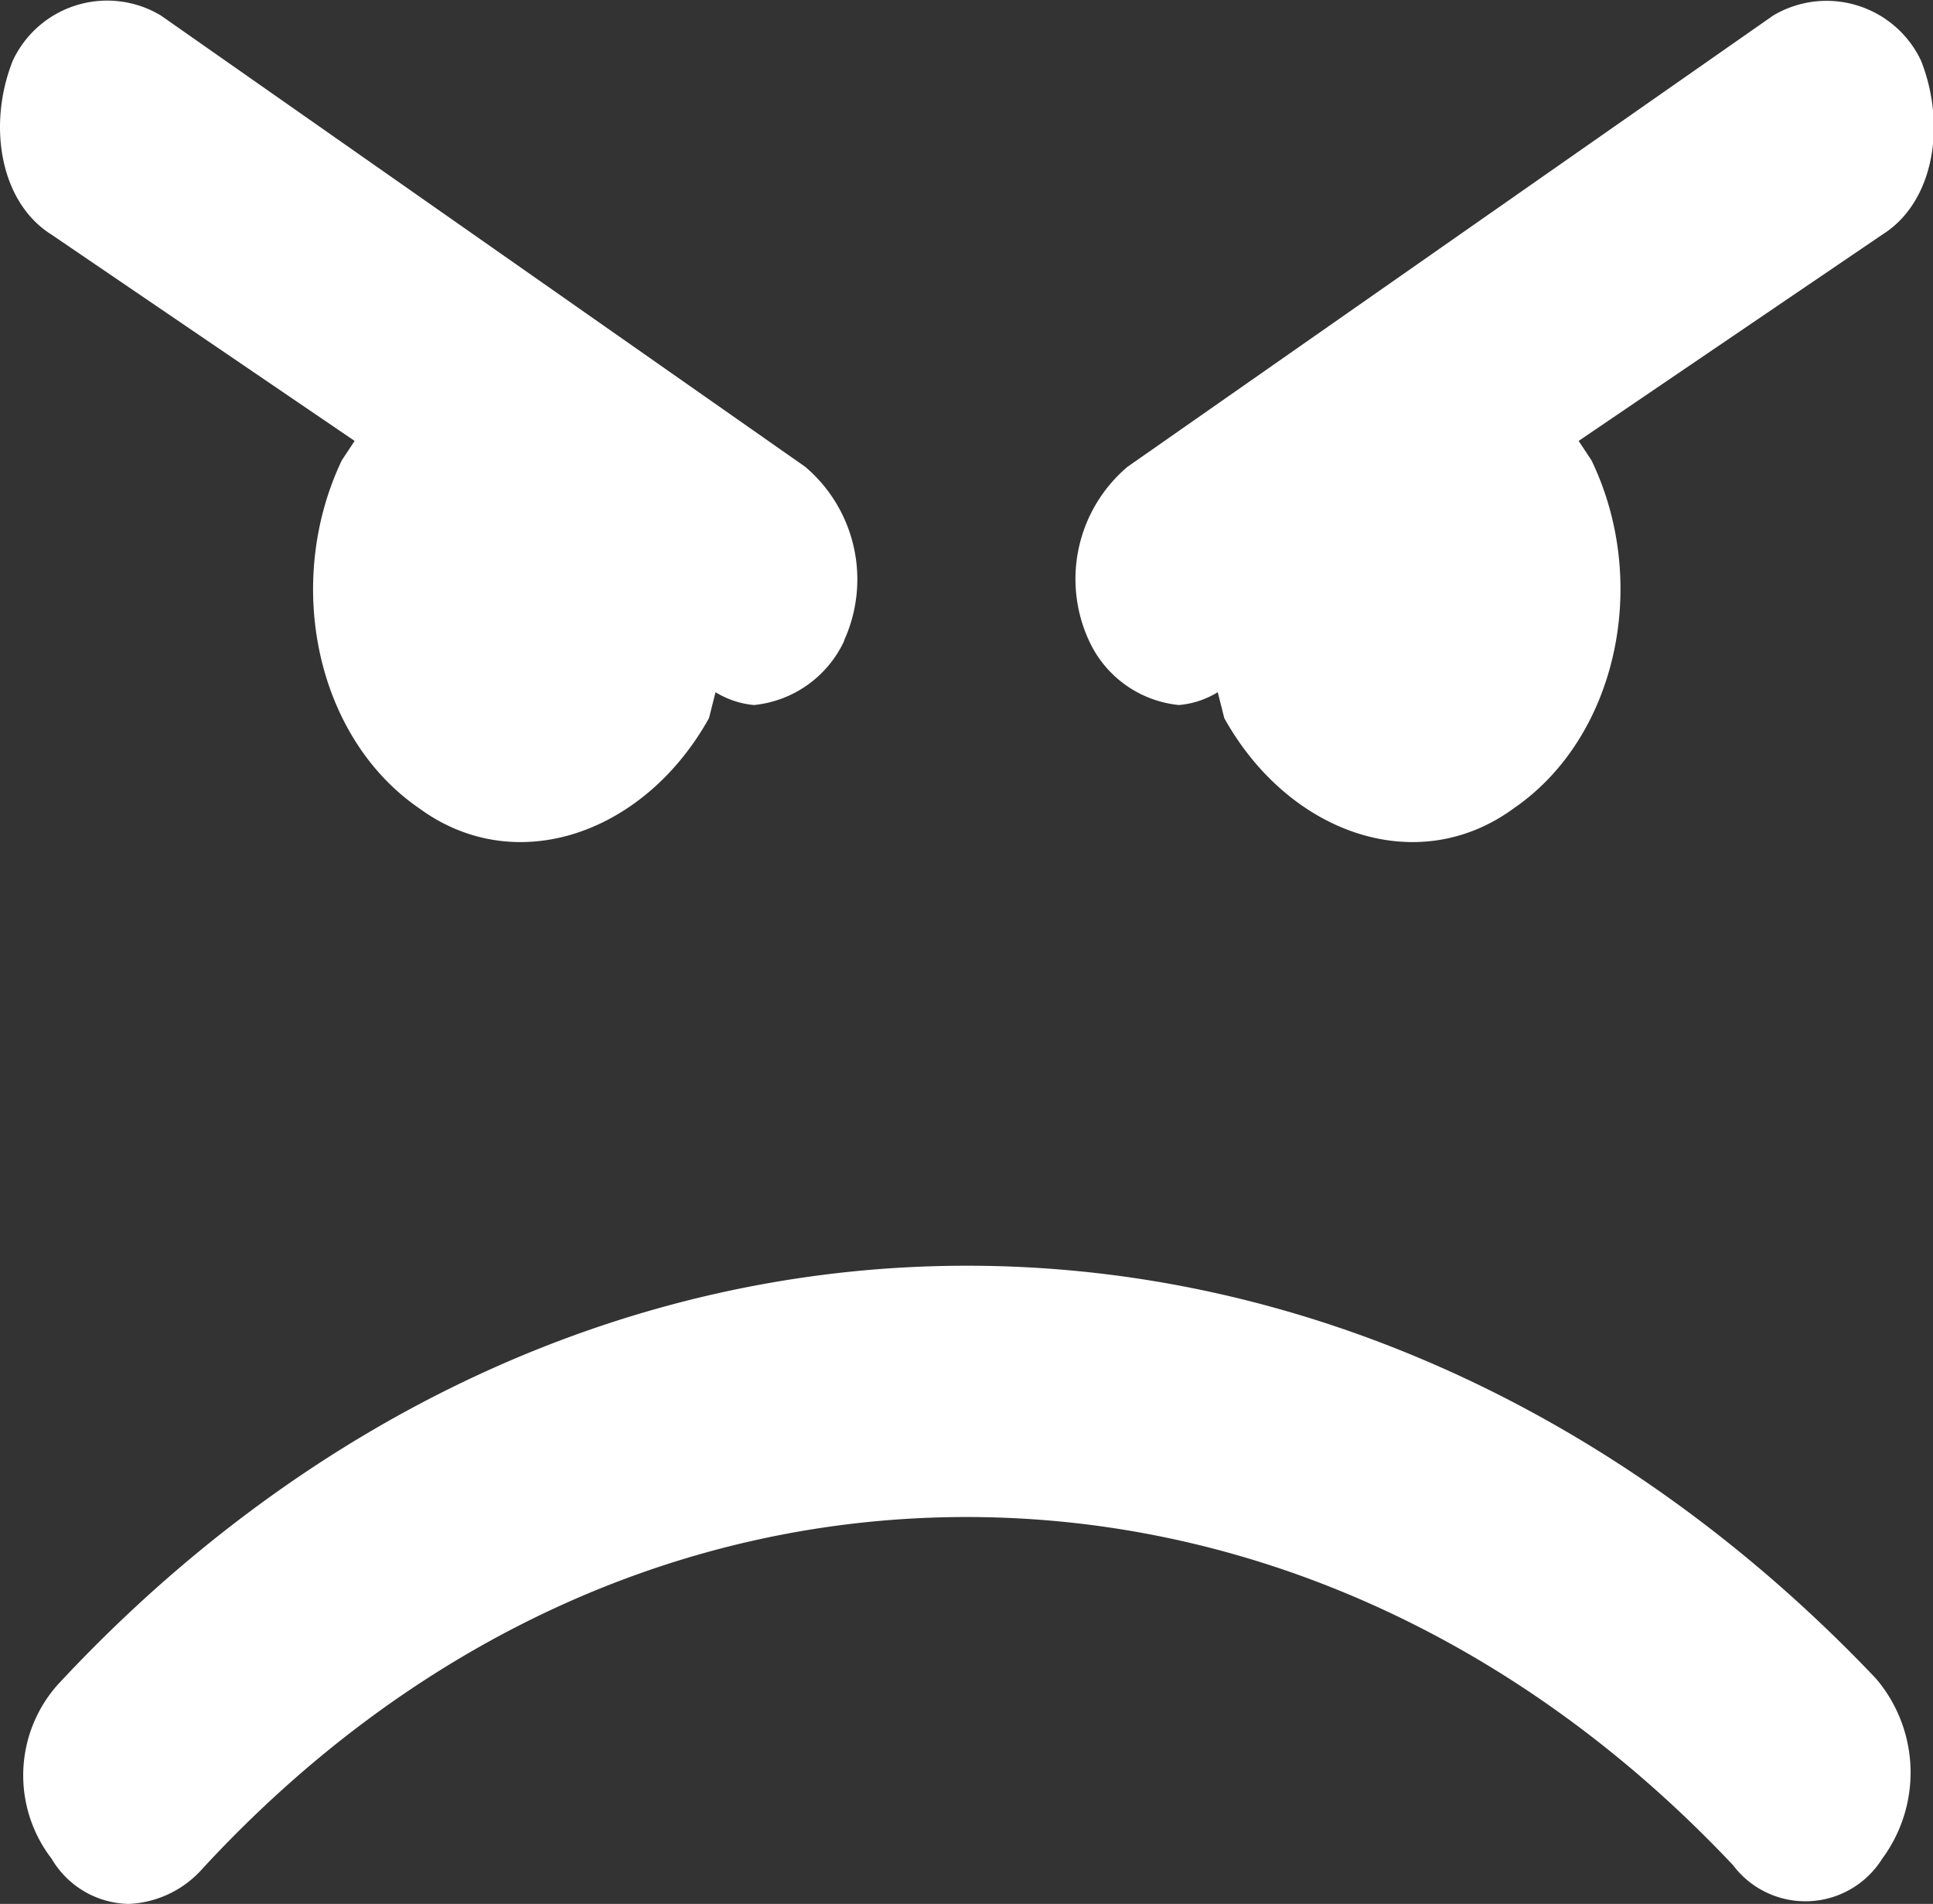
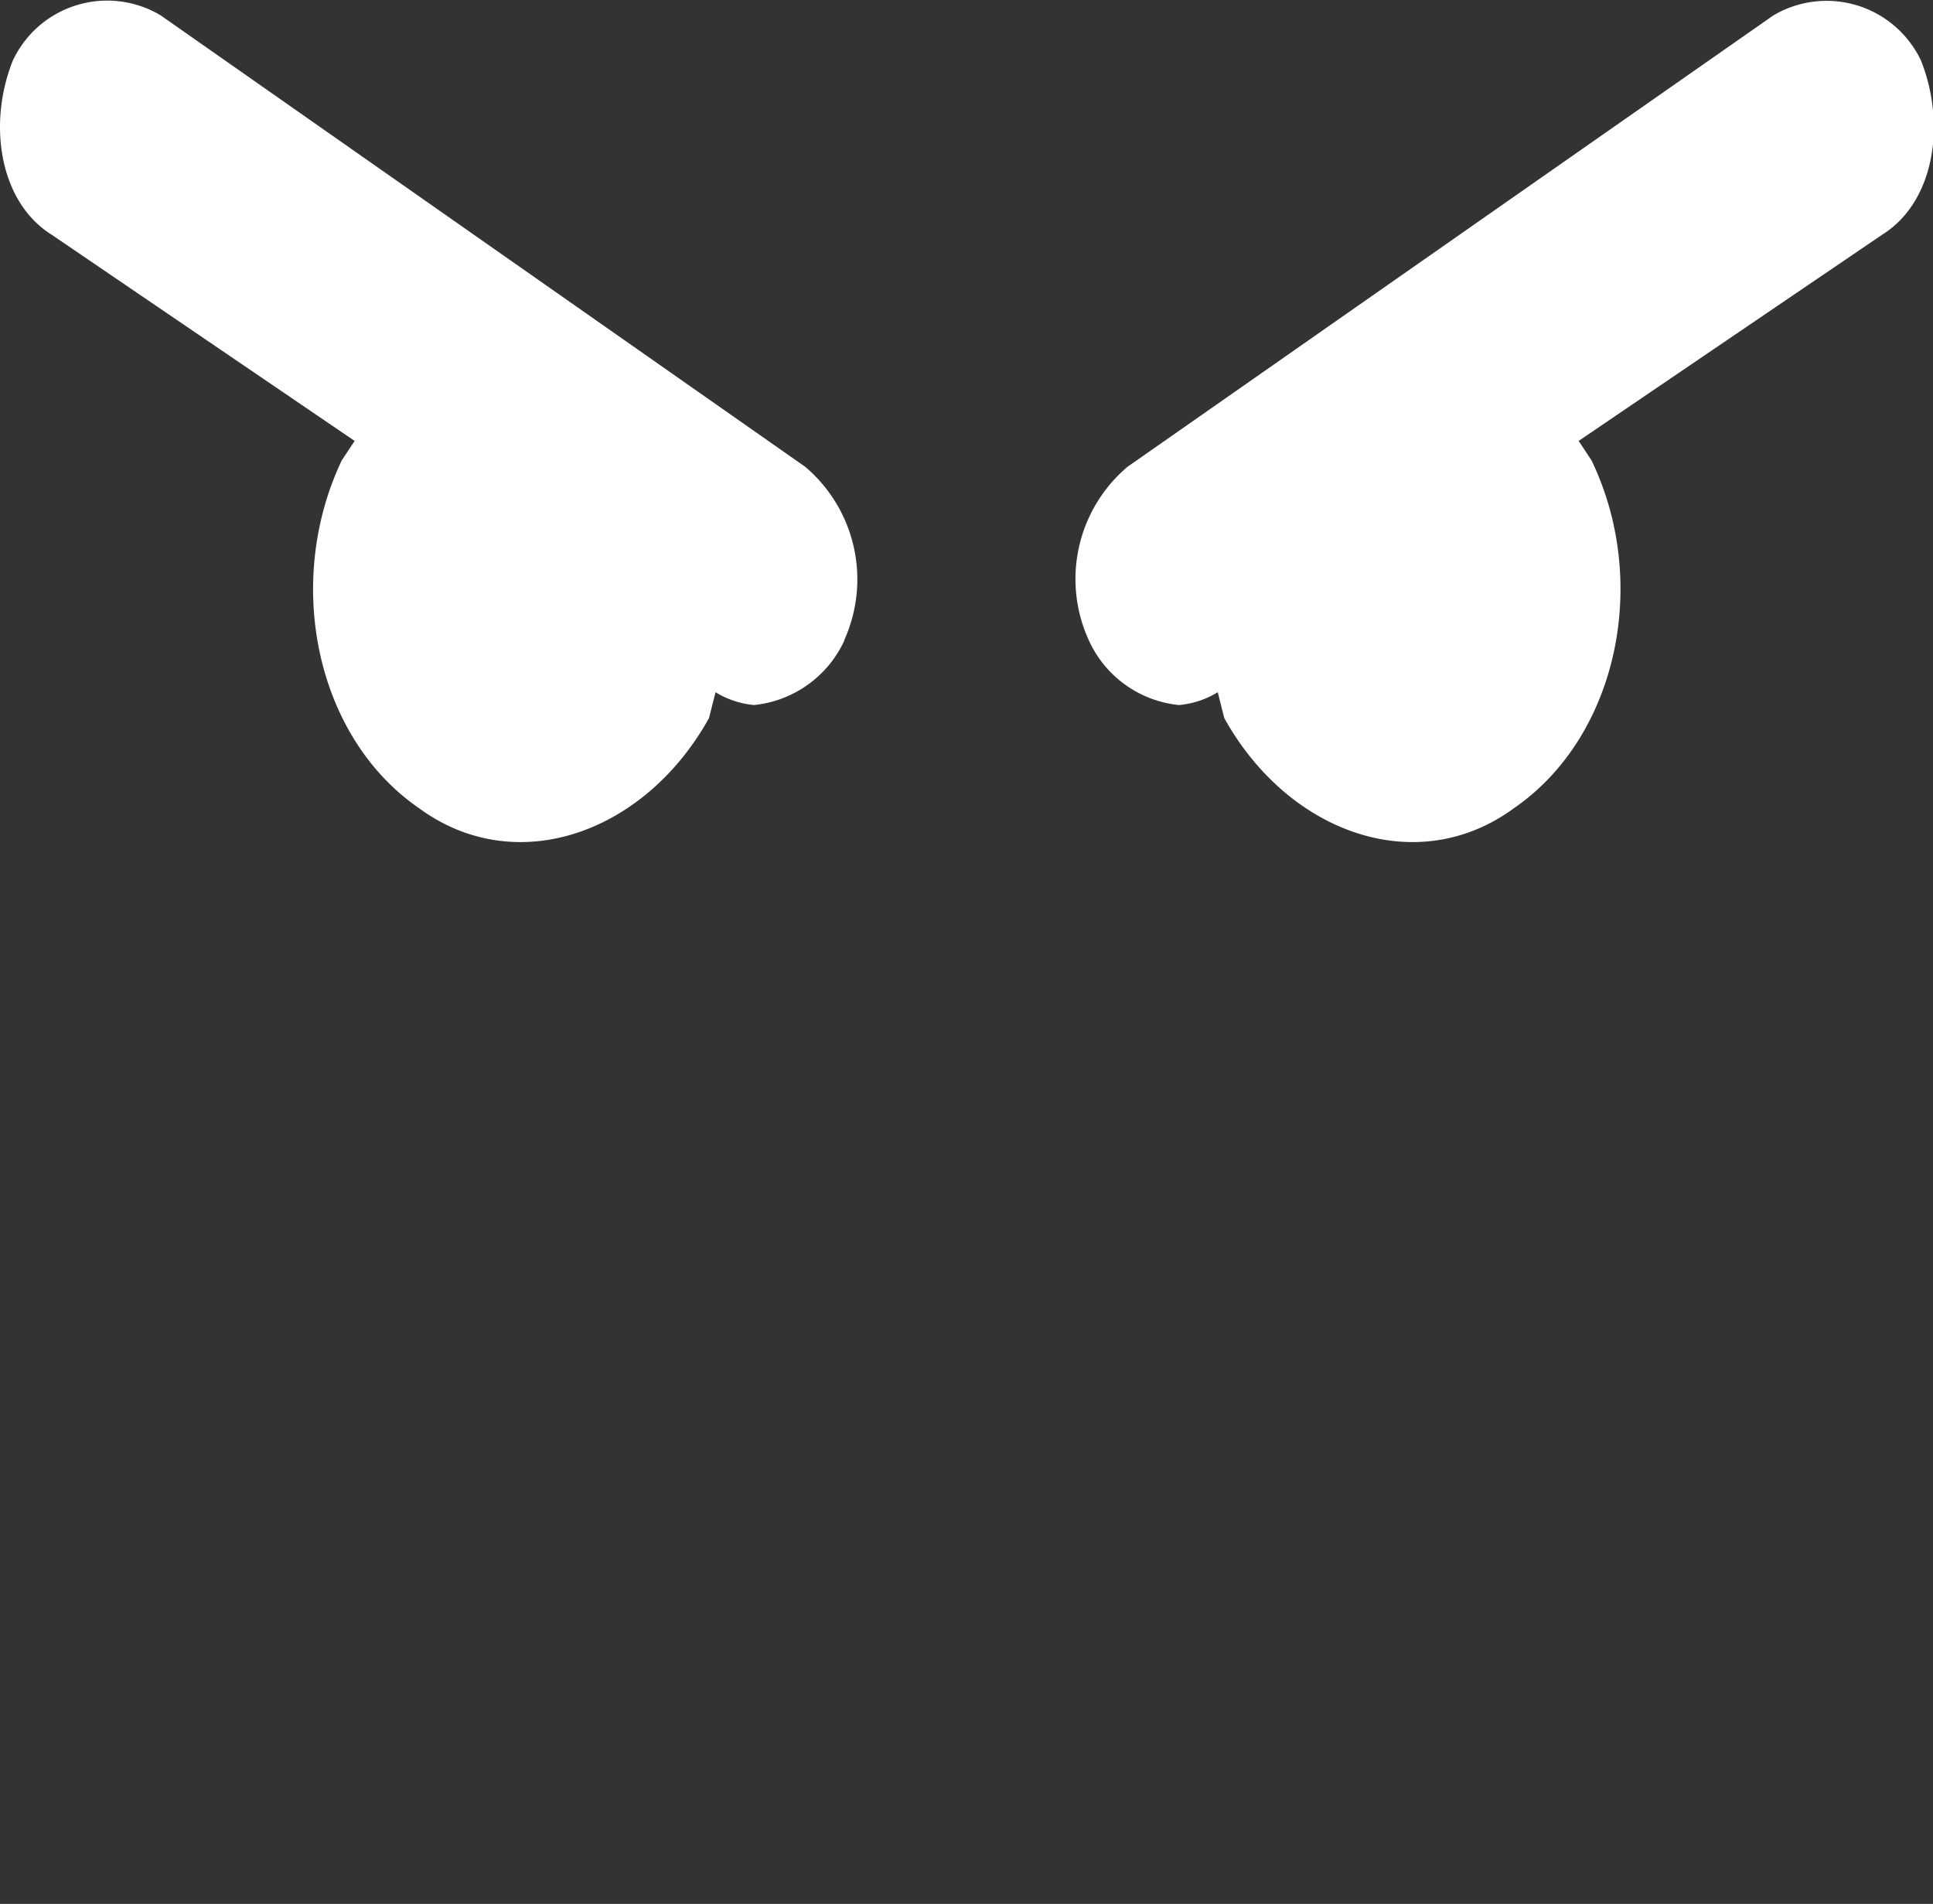
<svg xmlns="http://www.w3.org/2000/svg" viewBox="0 0 70.86 69.78">
  <rect x="0" y="0" width="70.86" height="69.78" fill="#333333" stroke="none" />
  <defs>
    <style>.cls-1{fill:#fff;fill-rule:evenodd;}</style>
  </defs>
  <title>Asset 4</title>
  <g id="Layer_2" data-name="Layer 2">
    <g id="_59" data-name="59">
      <path class="cls-1" d="M30.94,23.48a5.41,5.41,0,0,0-1.42-6.37L5.9.57A3.82,3.82,0,0,0,.47,2.22C-.47,4.58,0,7.42,1.89,8.6L13,16.16l-.47.71c-2.13,4.48-.95,10.15,2.83,12.75,3.54,2.6,8.27.94,10.63-3.3l.24-.95a3.27,3.27,0,0,0,1.41.47,4.1,4.1,0,0,0,3.31-2.36Z" />
      <path class="cls-1" d="M41.33,17.11a5.39,5.39,0,0,0-1.41,6.37,4.07,4.07,0,0,0,3.3,2.36,3.27,3.27,0,0,0,1.42-.47l.24.95c2.36,4.24,7.08,5.9,10.62,3.3,3.78-2.6,5-8.27,2.84-12.75l-.47-.71L69,8.6c1.89-1.18,2.36-4,1.42-6.38A3.83,3.83,0,0,0,65,.57Z" />
-       <path class="cls-1" d="M35.43,46.39c-12.28,0-24.09,5.43-33.31,15.35a5,5,0,0,0-.23,6.38,3.35,3.35,0,0,0,2.83,1.66,3.83,3.83,0,0,0,2.6-1.18c7.8-8.51,17.72-13,28.11-13s20.31,4.49,28.1,12.76A3.32,3.32,0,0,0,69,68.12a5.31,5.31,0,0,0-.24-6.61c-9.21-9.69-21-15.12-33.3-15.12Z" />
    </g>
  </g>
</svg>